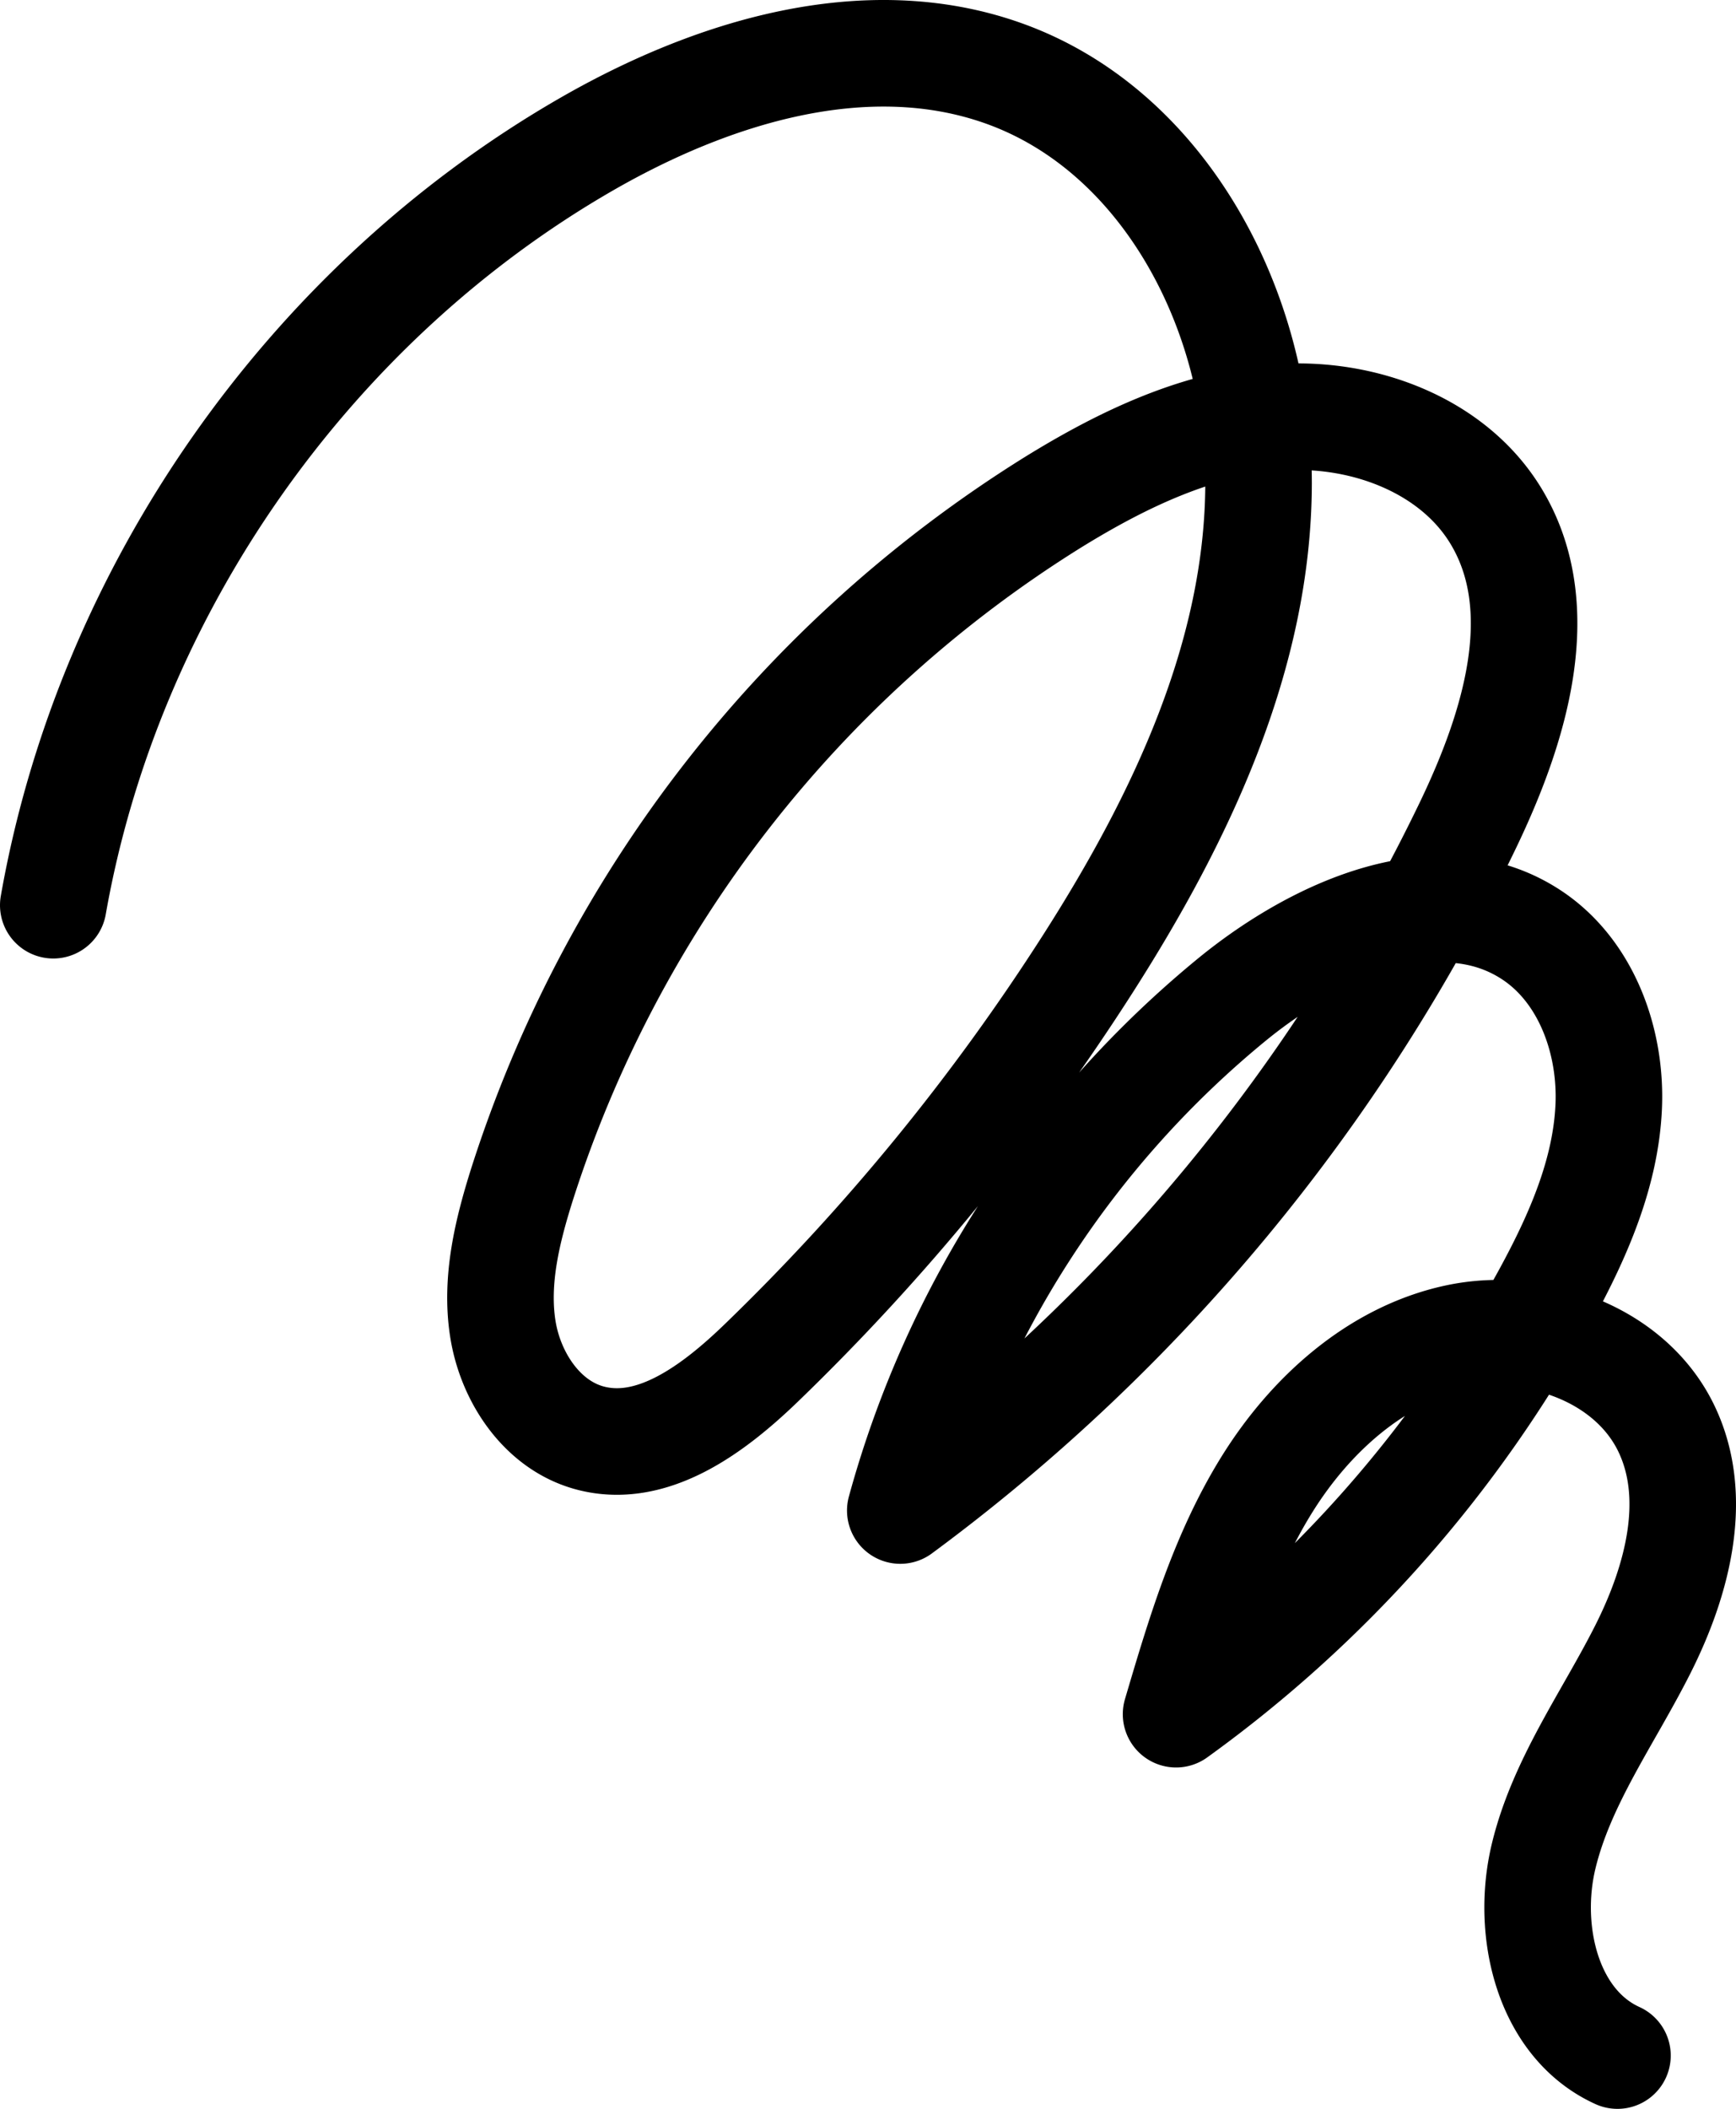
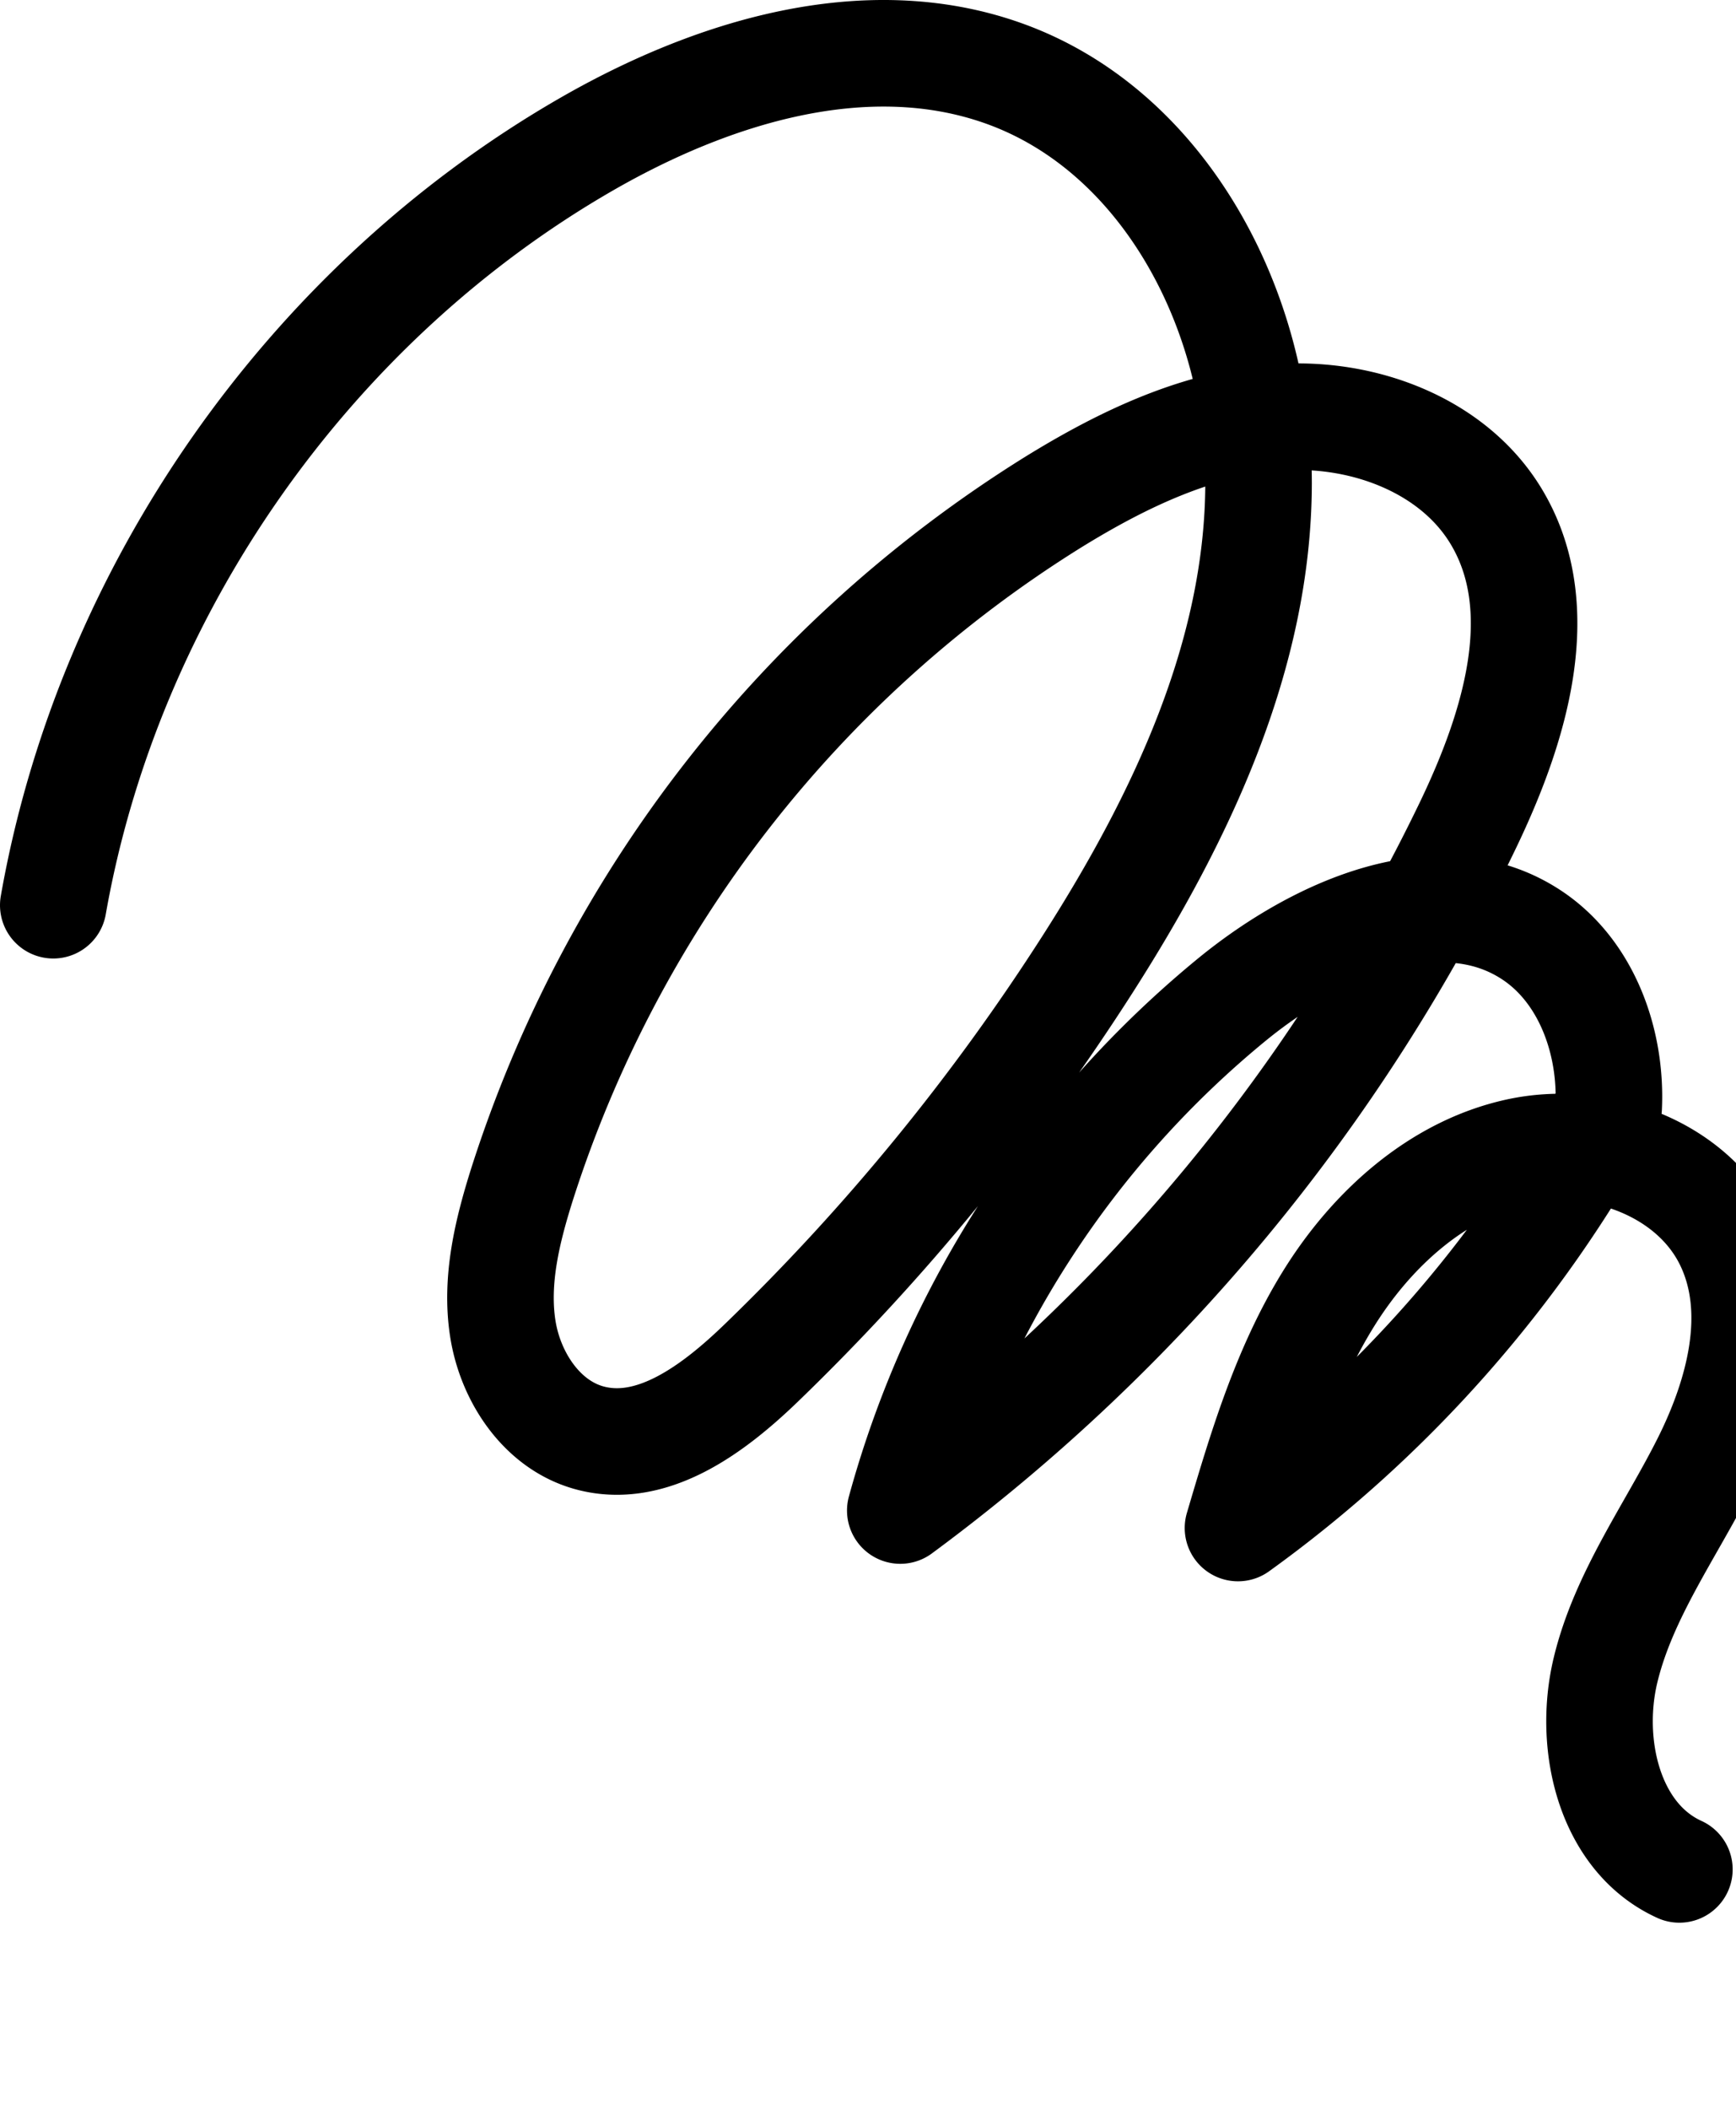
<svg xmlns="http://www.w3.org/2000/svg" width="260.71" height="316.583" viewBox="0 0 260.71 316.583">
  <defs>
    <style>.cls-1{fill:none;stroke:#000;stroke-linecap:round;stroke-linejoin:round;stroke-width:16px;}</style>
  </defs>
  <g id="レイヤー_2" data-name="レイヤー 2">
    <g id="_饑1" data-name="ﾑ饑1">
-       <path class="cls-1" d="M8,135.892C16.315,88.656,46.39,45.705,87.934,21.736c18.948-10.932,42.027-18.059,62.654-10.772,24.337,8.597,38.468,35.787,38.421,61.597s-11.646,50.228-25.54,71.98a332.11,332.11,0,0,1-49.122,60.048c-7.115,6.87-16.432,13.915-25.95,11.227-7.068-1.996-11.765-9.128-12.891-16.385s.683-14.636,2.892-21.639A187.997,187.997,0,0,1,158.11,75.416c10.555-6.518,22.148-12.083,34.533-12.793s25.703,4.322,32.083,14.961c8.294,13.831,2.758,31.624-4.213,46.167a277.41,277.41,0,0,1-85.31,103.011,150.656,150.656,0,0,1,49.962-76.834c12.707-10.332,31.115-18.587,44.804-9.597,8.278,5.436,12.085,16.012,11.62,25.904s-4.572,19.243-9.298,27.947a189.402,189.402,0,0,1-55.67,63.154c3.495-11.841,7.061-23.842,13.554-34.343s16.381-19.501,28.437-22.158,26.166,2.408,31.583,13.502c5.064,10.371,1.745,22.897-3.445,33.206s-12.228,19.899-14.931,31.12.582,25.148,11.09,29.922" />
+       <path class="cls-1" d="M8,135.892C16.315,88.656,46.39,45.705,87.934,21.736c18.948-10.932,42.027-18.059,62.654-10.772,24.337,8.597,38.468,35.787,38.421,61.597s-11.646,50.228-25.54,71.98a332.11,332.11,0,0,1-49.122,60.048c-7.115,6.87-16.432,13.915-25.95,11.227-7.068-1.996-11.765-9.128-12.891-16.385s.683-14.636,2.892-21.639A187.997,187.997,0,0,1,158.11,75.416c10.555-6.518,22.148-12.083,34.533-12.793s25.703,4.322,32.083,14.961c8.294,13.831,2.758,31.624-4.213,46.167a277.41,277.41,0,0,1-85.31,103.011,150.656,150.656,0,0,1,49.962-76.834c12.707-10.332,31.115-18.587,44.804-9.597,8.278,5.436,12.085,16.012,11.62,25.904a189.402,189.402,0,0,1-55.67,63.154c3.495-11.841,7.061-23.842,13.554-34.343s16.381-19.501,28.437-22.158,26.166,2.408,31.583,13.502c5.064,10.371,1.745,22.897-3.445,33.206s-12.228,19.899-14.931,31.12.582,25.148,11.09,29.922" />
    </g>
  </g>
</svg>